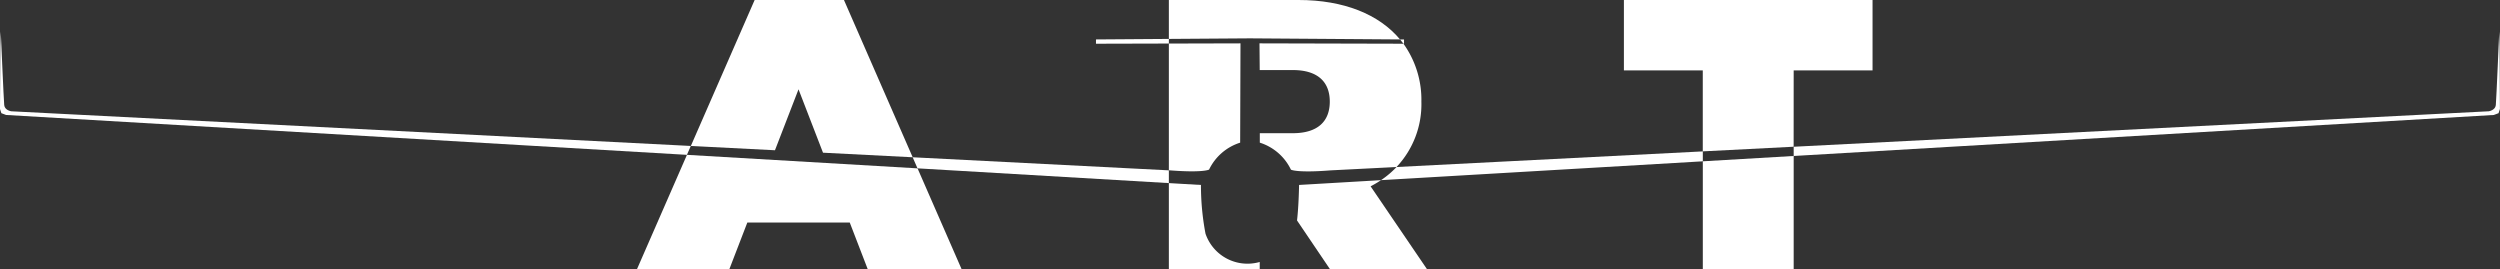
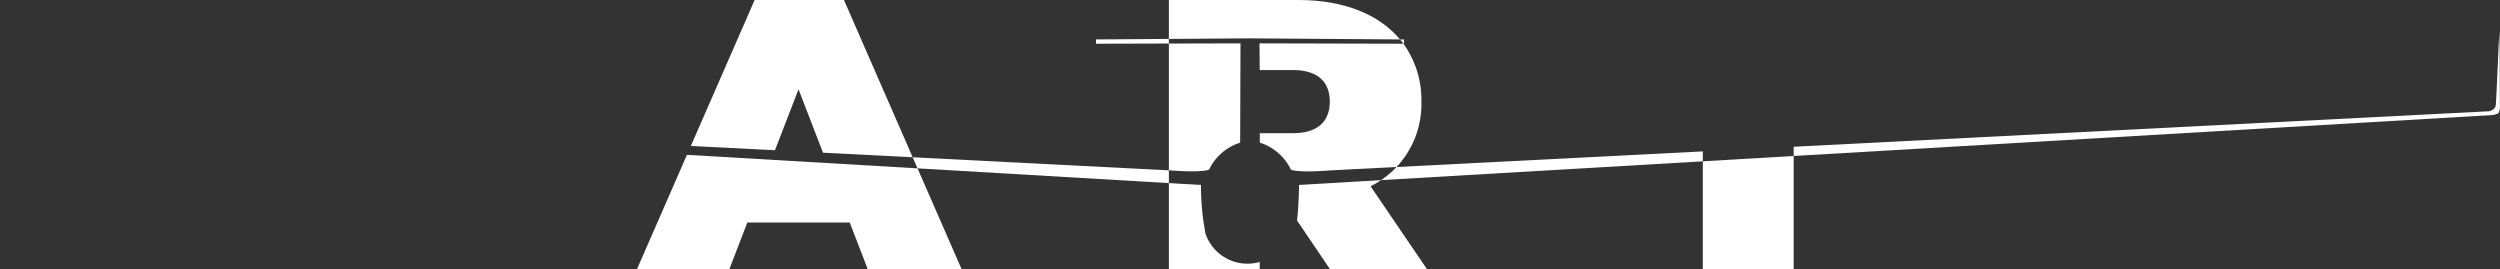
<svg xmlns="http://www.w3.org/2000/svg" width="266.255" height="28.7" viewBox="0 0 266.255 28.7">
  <rect x="0" y="0" width="266.255" height="28.7" fill="#333333" stroke="none" />
  <g id="Group_7" data-name="Group 7" transform="translate(-1612 -4751)">
    <path id="Path_78" data-name="Path 78" d="M67.825,28.7h9.84l1.927-5H90.5l1.927,5h10L97.72,17.93,73.162,16.491Z" transform="translate(1612 4751)" fill="#fff" />
    <path id="Path_79" data-name="Path 79" d="M80.371,0,73.576,15.545l.36.018,8.6.439,2.508-6.49,2.608,6.751,9.552.487L89.883,0Z" transform="translate(1612 4751)" fill="#fff" />
    <path id="Path_80" data-name="Path 80" d="M128.765,18.07a5.519,5.519,0,0,1,3.315-2.877l.034-10.575-7.628.02v13.5l.045,0c3.624.284,4.234-.075,4.234-.075" transform="translate(1612 4751)" fill="#fff" />
    <path id="Path_81" data-name="Path 81" d="M149.107,4.2C146.88,1.531,143.127,0,138.3,0H124.486V4.145l8.641-.061Z" transform="translate(1612 4751)" fill="#fff" />
    <path id="Path_82" data-name="Path 82" d="M128.391,24.9a27.468,27.468,0,0,1-.487-5.2l-3.418-.2v9.2h9.677v-.8a4.723,4.723,0,0,1-5.772-3.006" transform="translate(1612 4751)" fill="#fff" />
    <path id="Path_83" data-name="Path 83" d="M134.163,7.462h3.525c2.665,0,3.937,1.271,3.937,3.362s-1.272,3.362-3.937,3.362h-3.516l0,1.007a5.521,5.521,0,0,1,3.315,2.877s.609.359,4.234.074l7.012-.357a9.746,9.746,0,0,0,2.647-6.963,10.22,10.22,0,0,0-1.91-6.167l-15.332-.039" transform="translate(1612 4751)" fill="#fff" />
    <path id="Path_84" data-name="Path 84" d="M138.135,23.478l3.531,5.222H152l-6.027-8.856a11.224,11.224,0,0,0,1.11-.658l-8.73.511s-.03,2.166-.216,3.781" transform="translate(1612 4751)" fill="#fff" />
    <path id="Path_85" data-name="Path 85" d="M181.353,28.7h9.677V16.612l-9.677.567Z" transform="translate(1612 4751)" fill="#fff" />
-     <path id="Path_86" data-name="Path 86" d="M191.03,7.5h8.4V0H172.949V7.5h8.4v8.62l9.677-.494Z" transform="translate(1612 4751)" fill="#fff" />
    <path id="Path_87" data-name="Path 87" d="M266.218,4.944l-.045-1.588s-.307,7.287-.364,7.839-.75.657-.75.657L191.03,15.629v.983L265.6,12.244l.5-.189.147-.446Z" transform="translate(1612 4751)" fill="#fff" />
    <path id="Path_88" data-name="Path 88" d="M148.736,17.787a9.852,9.852,0,0,1-1.655,1.4l34.273-2.007V16.123Z" transform="translate(1612 4751)" fill="#fff" />
-     <path id="Path_89" data-name="Path 89" d="M1.2,11.852s-.694-.1-.75-.657S.082,3.355.082,3.355L.036,4.944,0,11.609l.146.446.5.189,72.513,4.247.413-.947Z" transform="translate(1612 4751)" fill="#fff" />
    <path id="Path_90" data-name="Path 90" d="M149.531,4.657V4.2l-.423,0c.126.15.25.3.366.46Z" transform="translate(1612 4751)" fill="#fff" />
    <path id="Path_91" data-name="Path 91" d="M97.2,16.75l.516,1.179L124.486,19.5V18.142Z" transform="translate(1612 4751)" fill="#fff" />
    <path id="Path_92" data-name="Path 92" d="M116.724,4.2v.457l7.763-.02V4.145Z" transform="translate(1612 4751)" fill="#fff" />
  </g>
</svg>